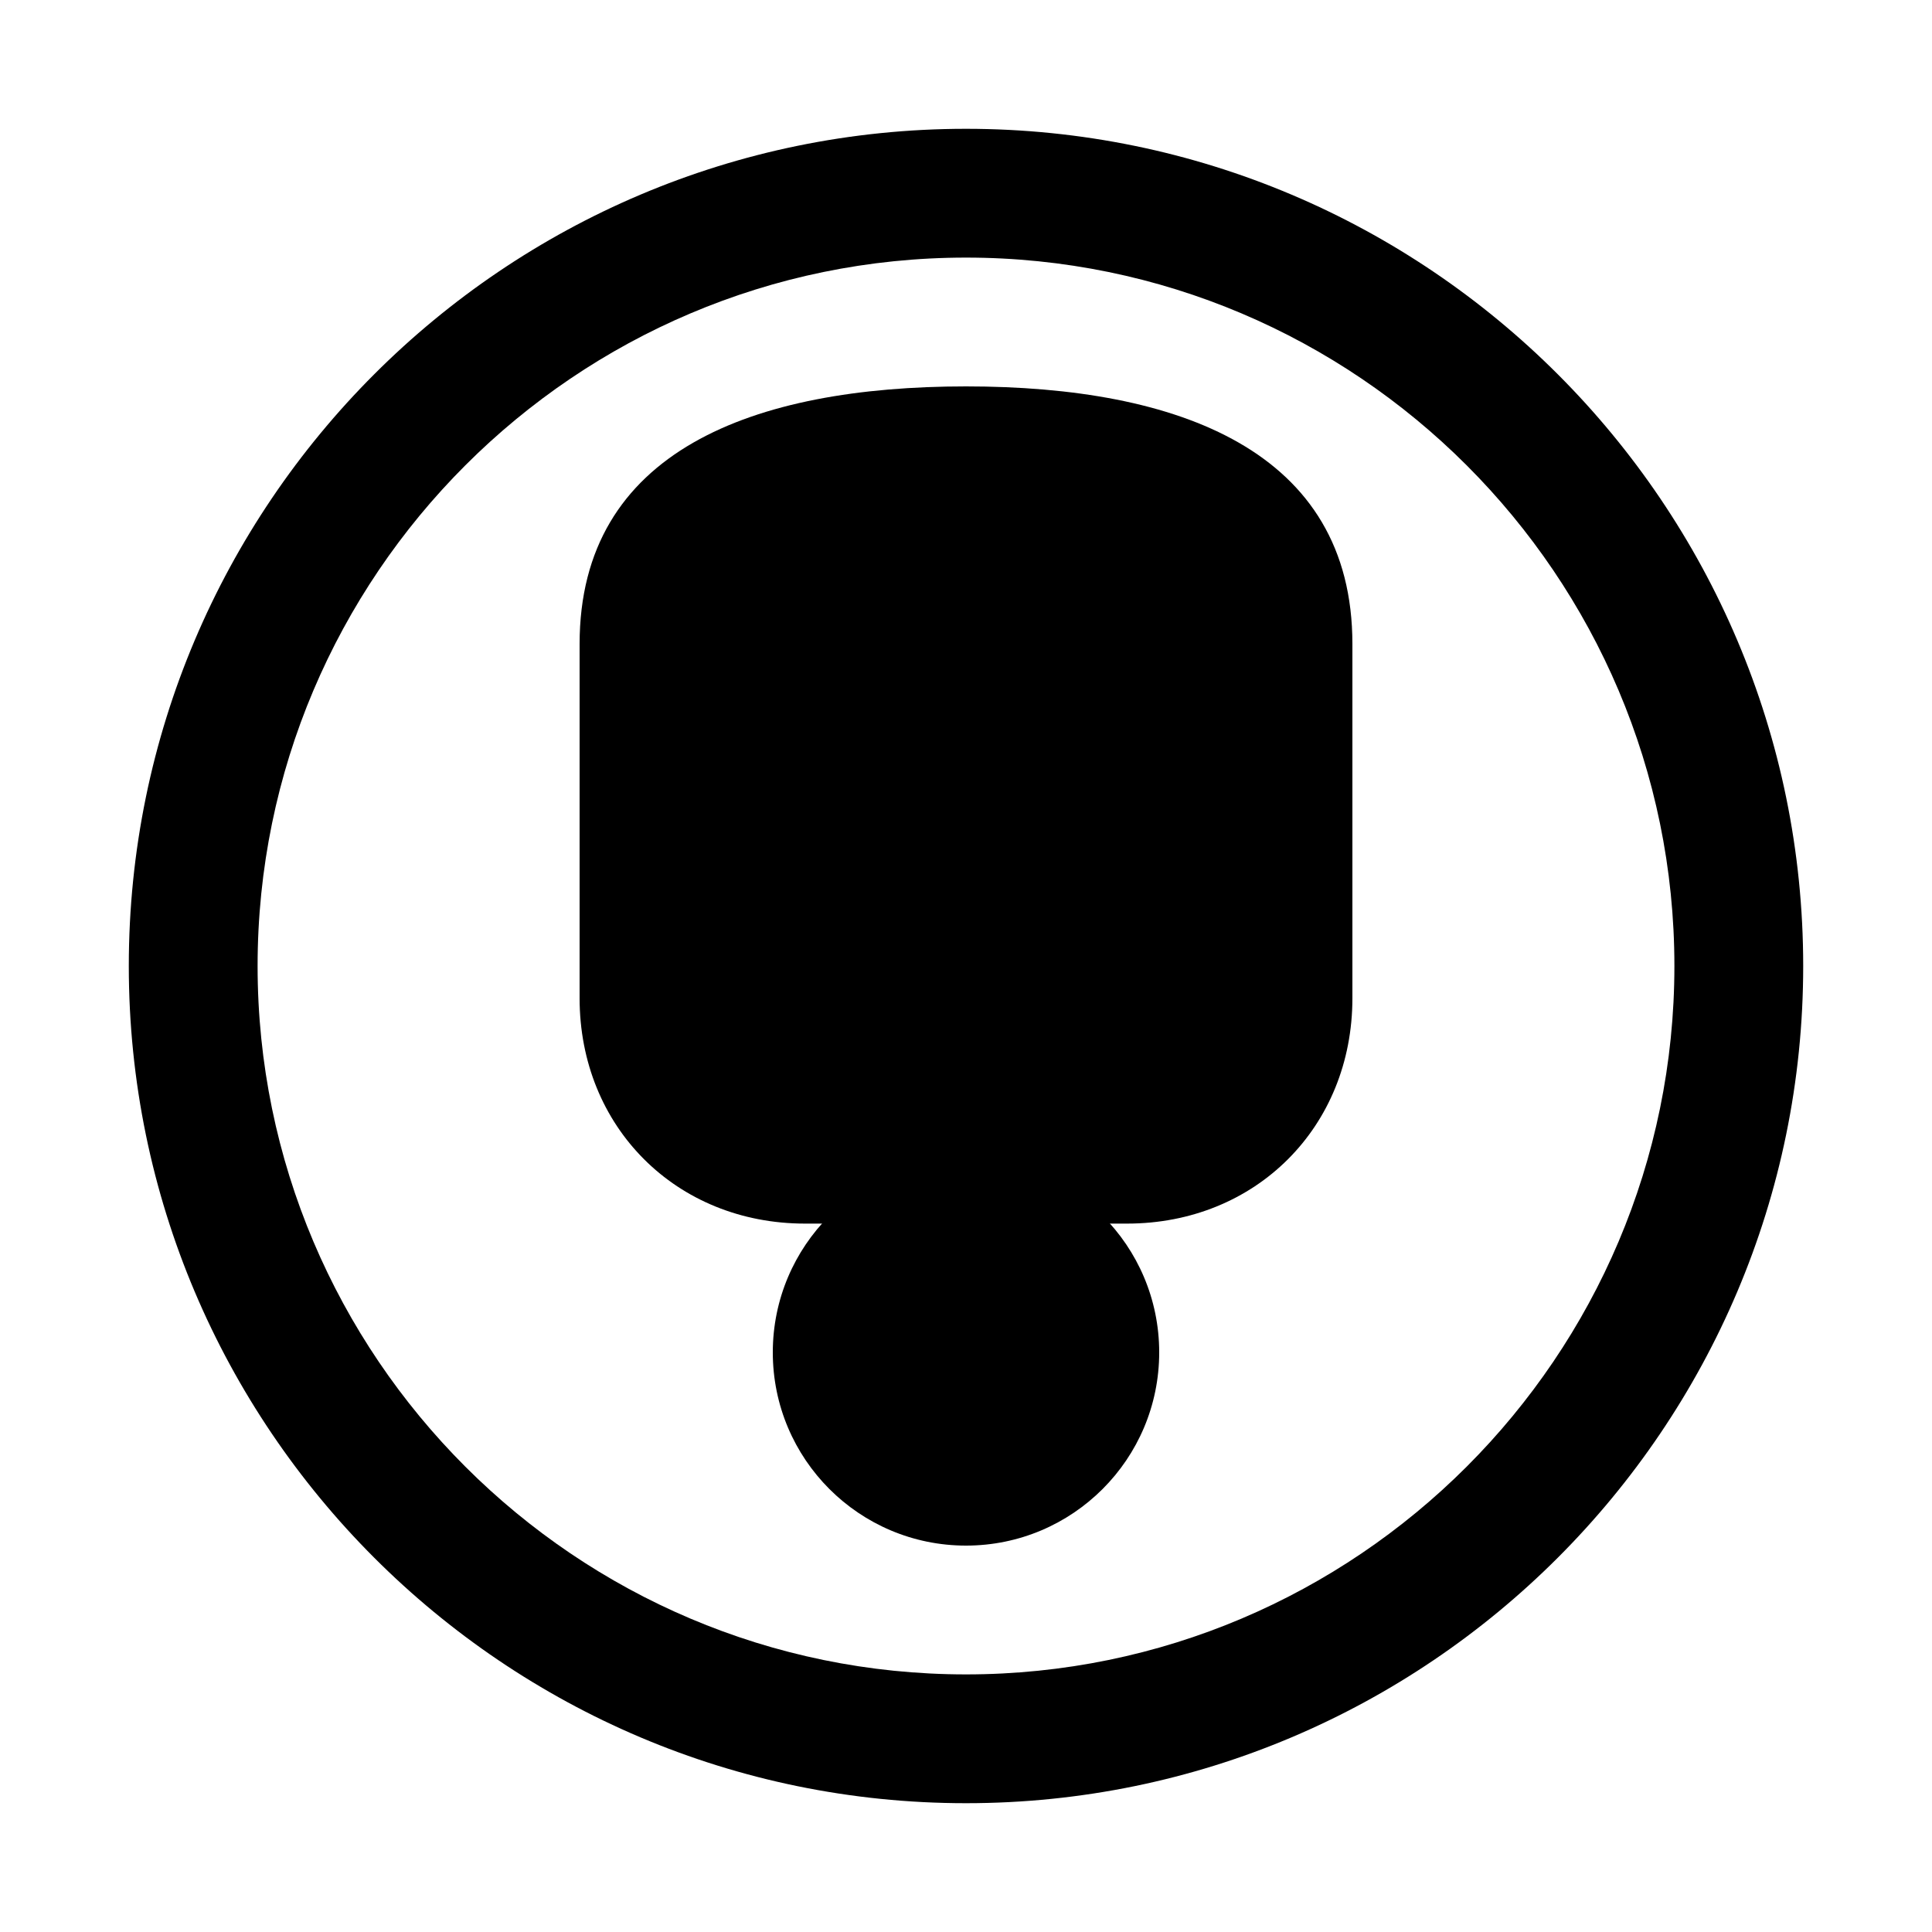
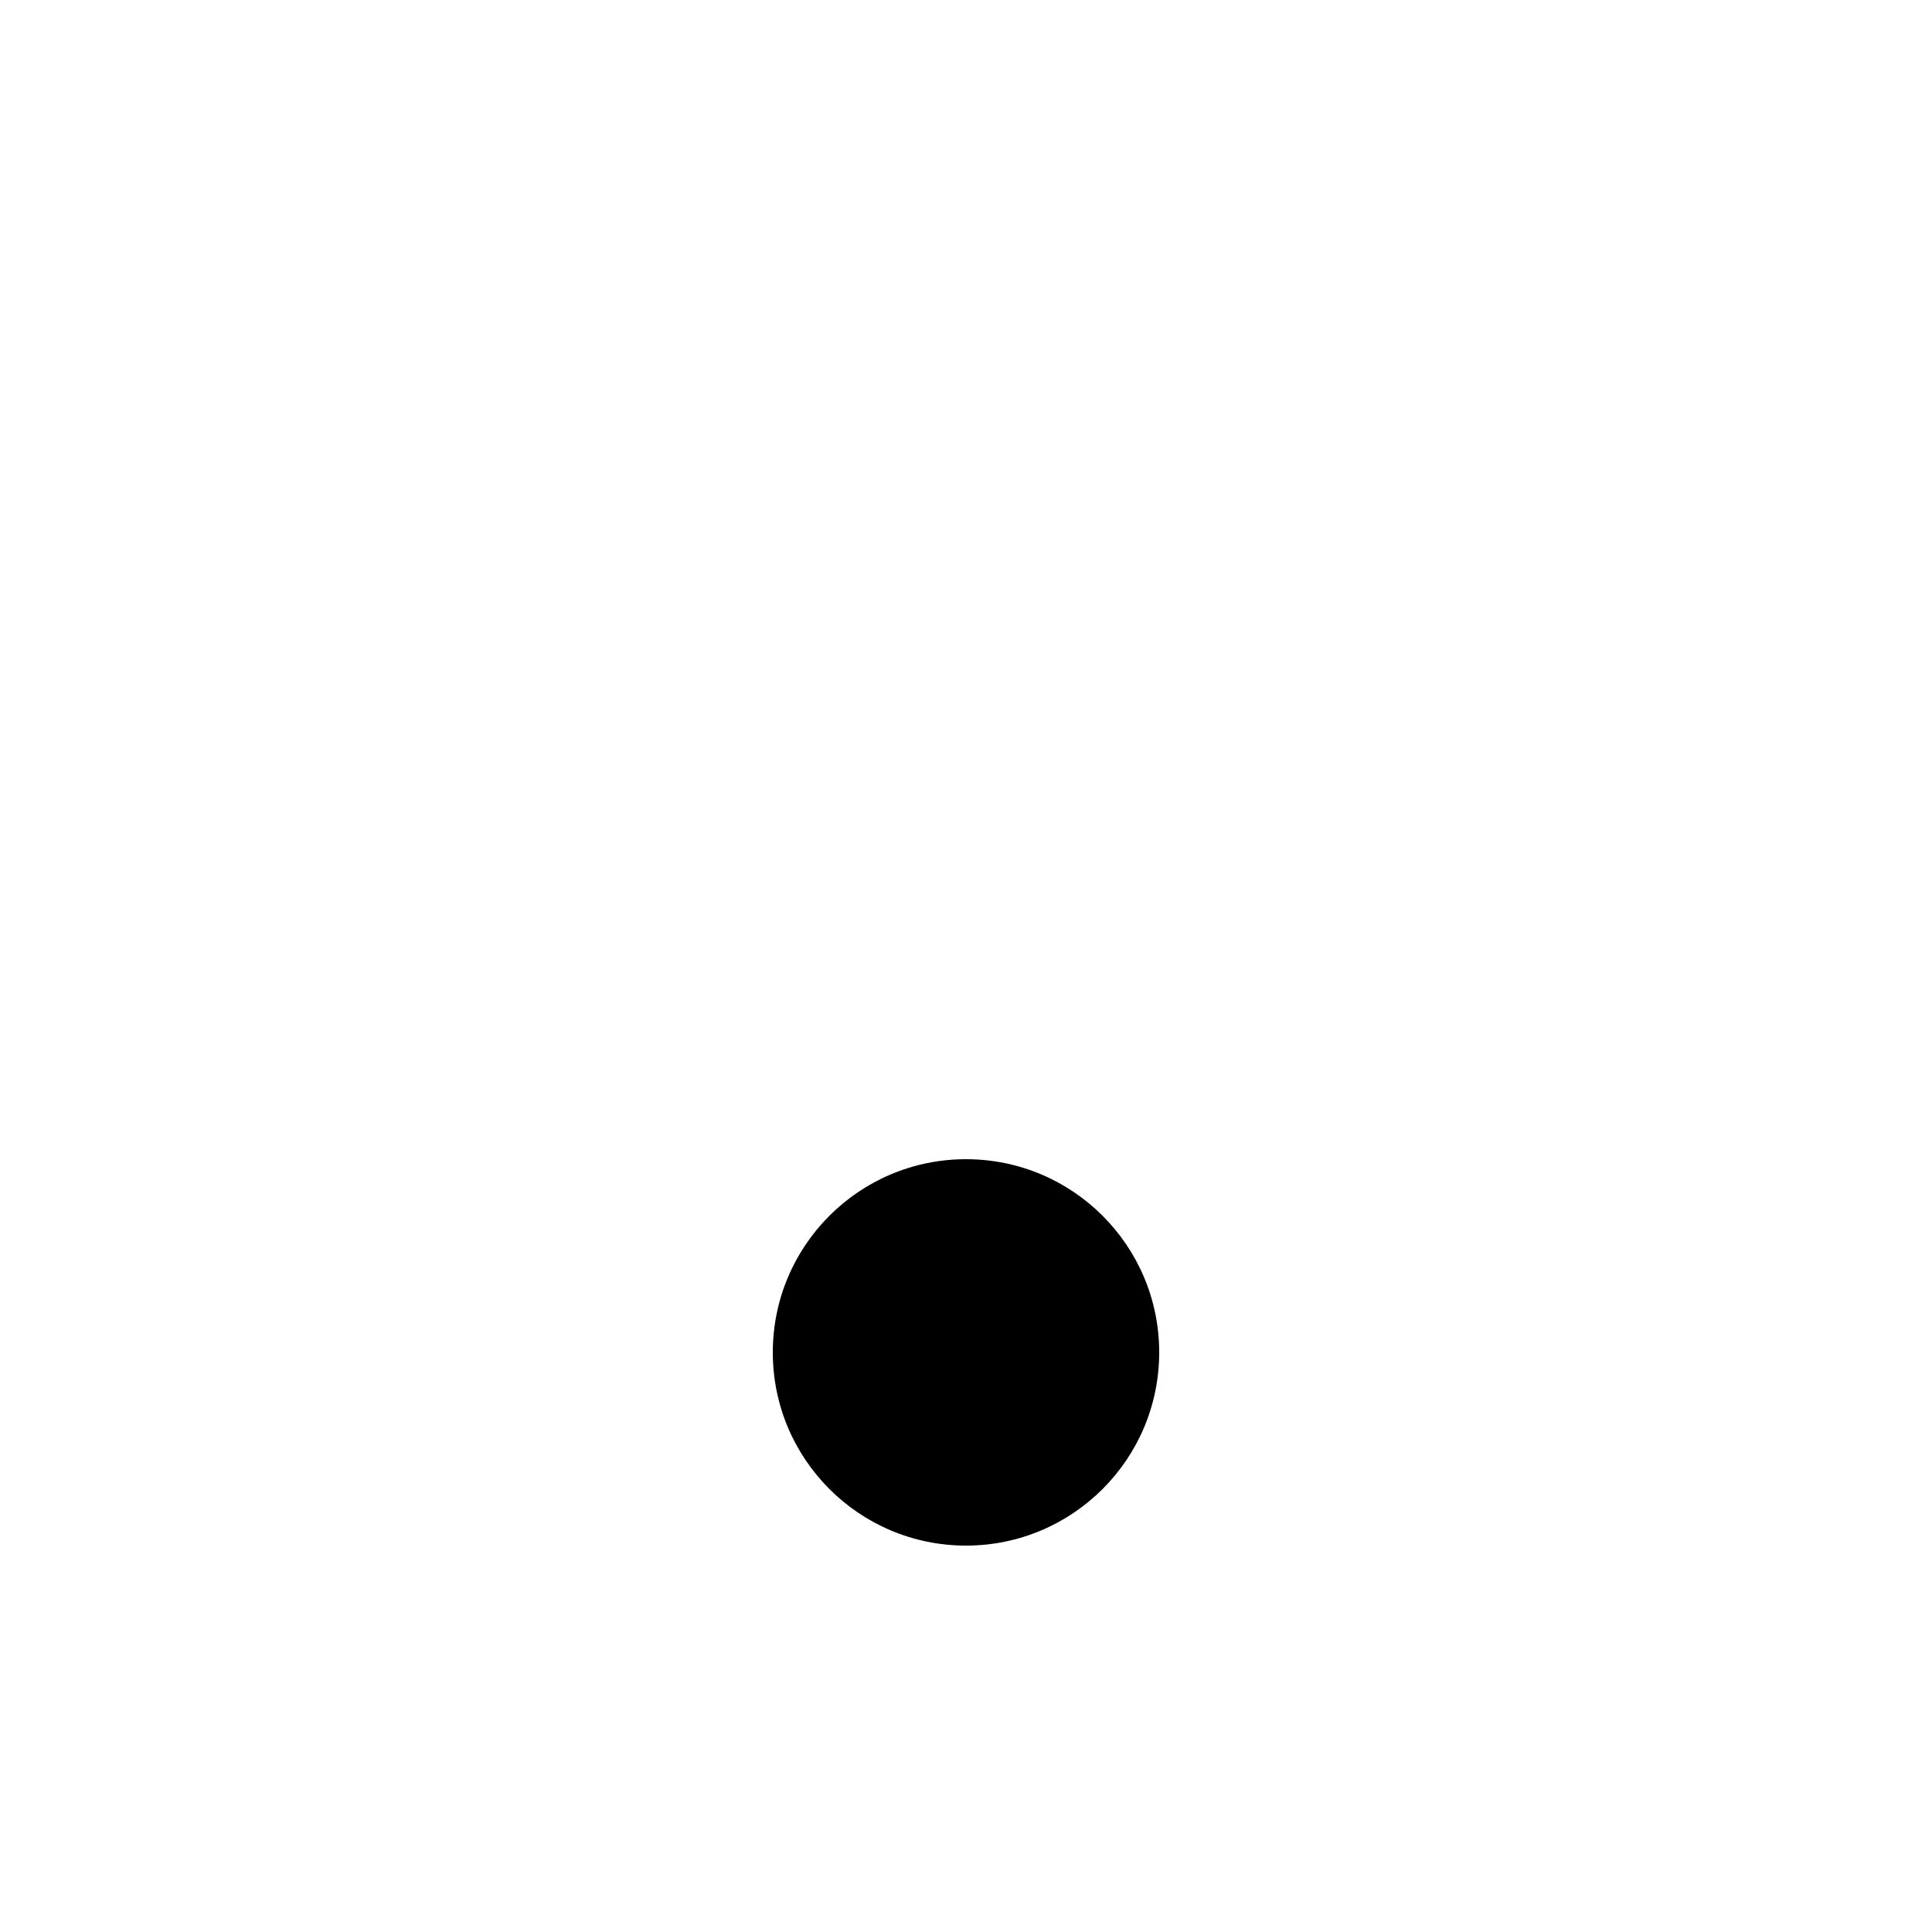
<svg xmlns="http://www.w3.org/2000/svg" width="30" height="30" viewBox="0 0 30 30" fill="none">
-   <path d="M15 2C7.83 2 2 7.83 2 15C2 22.17 7.83 28 15 28C22.17 28 28 22.17 28 15C28 7.83 22.17 2 15 2ZM15 26C8.935 26 4 21.065 4 15C4 8.935 8.935 4 15 4C21.065 4 26 8.935 26 15C26 21.065 21.065 26 15 26Z" fill="#000000" />
-   <path d="M21 15.5C21 15.5 21 13 21 10C21 7 18.3 6 15 6C11.7 6 9 7 9 10C9 13 9 15.5 9 15.5C9 17.5 10.5 19 12.5 19H17.5C19.5 19 21 17.5 21 15.5Z" fill="#000000" />
  <path d="M15 24C16.657 24 18 22.657 18 21C18 19.343 16.657 18 15 18C13.343 18 12 19.343 12 21C12 22.657 13.343 24 15 24Z" fill="#000000" />
</svg>